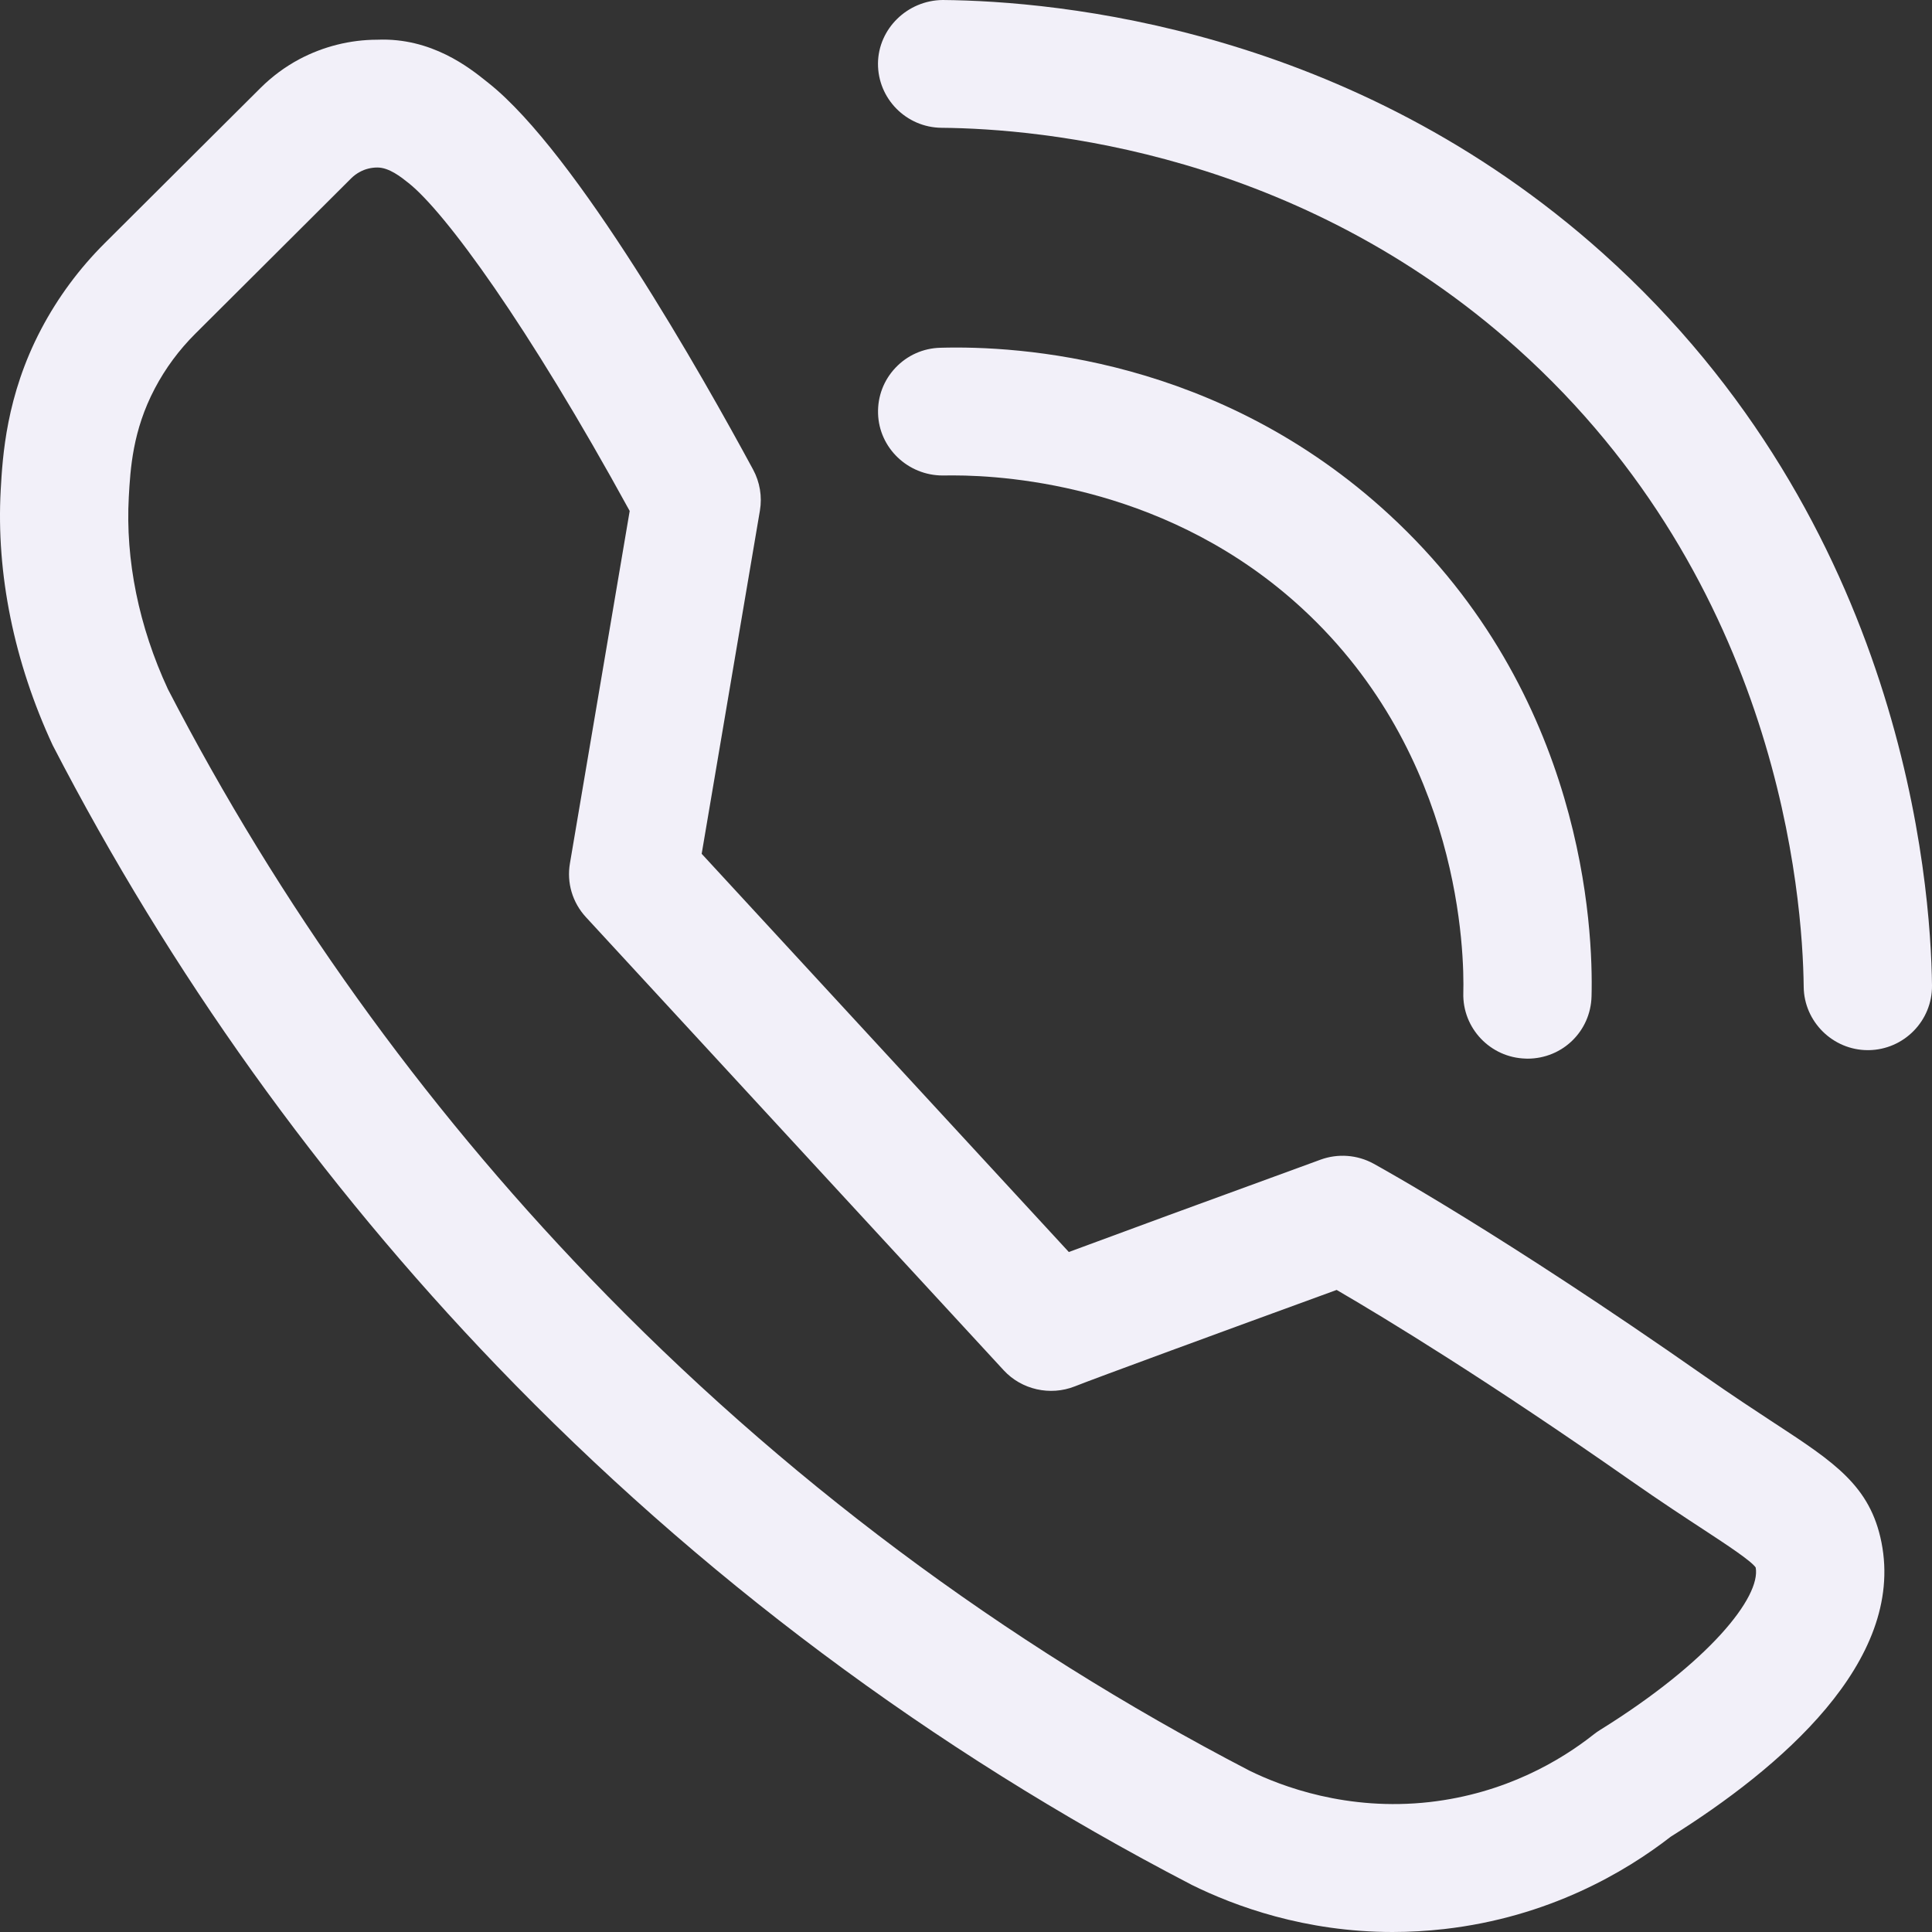
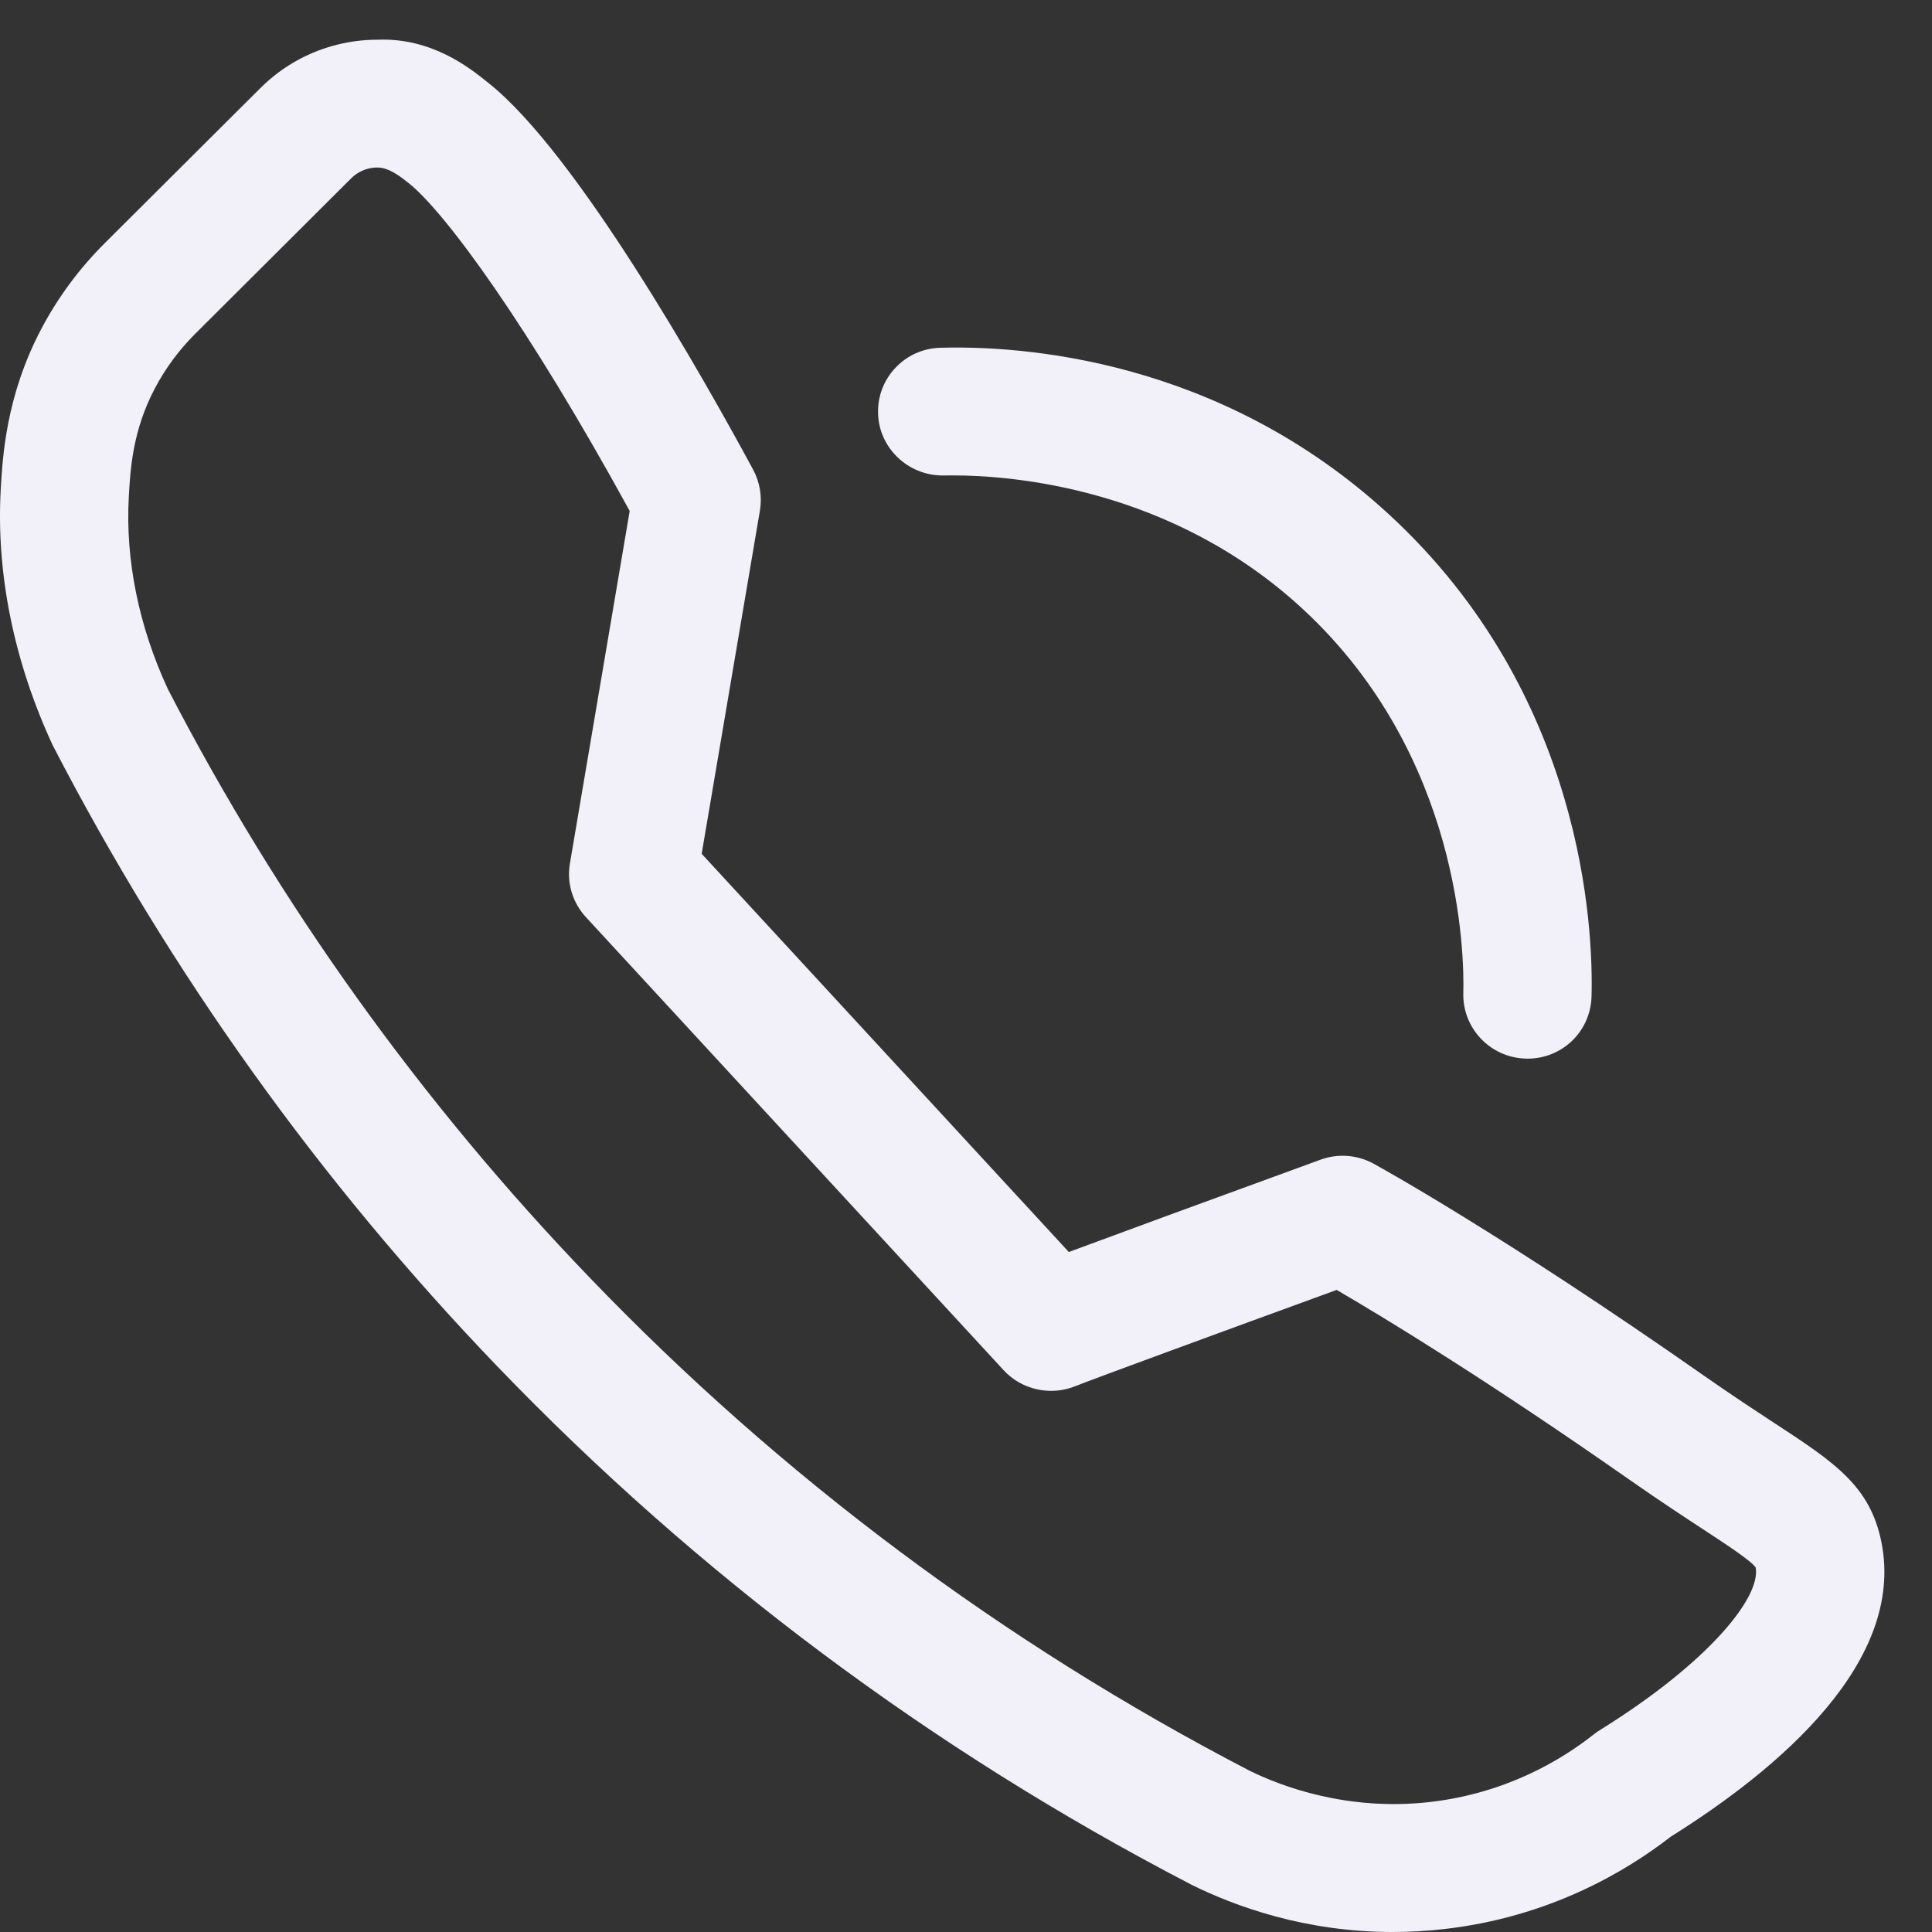
<svg xmlns="http://www.w3.org/2000/svg" width="27" height="27" viewBox="0 0 27 27" fill="none">
  <rect x="0" y="0" width="27" height="27" fill="#333333" stroke="none" />
  <path d="M24.806 19.893L24.799 19.889C24.539 19.718 24.215 19.506 23.823 19.232C20.985 17.245 19.267 16.302 19.195 16.262C18.968 16.138 18.699 16.118 18.456 16.206L18.391 16.23C16.835 16.797 15.61 17.247 14.937 17.497L9.806 11.932L10.62 7.135C10.653 6.94 10.619 6.737 10.525 6.563C9.823 5.264 8.059 2.139 6.828 1.161L6.794 1.134C6.565 0.951 6.032 0.523 5.273 0.555C4.894 0.555 4.518 0.65 4.184 0.827C3.985 0.933 3.803 1.068 3.643 1.227C3.623 1.248 3.295 1.574 2.971 1.896C2.654 2.212 2.341 2.525 2.321 2.544L1.462 3.4C1.107 3.754 0.809 4.157 0.577 4.597C0.084 5.531 0.036 6.385 0.01 6.846C-0.055 8.017 0.196 9.251 0.736 10.414C2.379 13.593 4.468 16.512 6.945 19.09C9.758 22.016 13.019 24.453 16.641 26.334L16.652 26.34C17.26 26.641 18.24 27 19.461 27C19.7 27 19.943 26.986 20.182 26.959C21.641 26.793 22.711 26.164 23.349 25.668C24.875 24.712 26.624 23.223 26.294 21.556C26.137 20.765 25.636 20.437 24.806 19.893ZM17.459 24.744C14.017 22.956 10.915 20.638 8.24 17.854C5.883 15.402 3.9 12.635 2.346 9.63C1.94 8.755 1.751 7.826 1.8 6.944C1.822 6.553 1.853 6.018 2.164 5.428C2.312 5.147 2.502 4.89 2.73 4.663L3.591 3.805C3.625 3.771 4.858 2.542 4.91 2.49C4.946 2.455 4.986 2.425 5.03 2.402C5.103 2.362 5.188 2.341 5.274 2.341C5.438 2.341 5.602 2.472 5.71 2.558C6.221 2.964 7.375 4.539 8.8 7.141L7.965 12.065C7.918 12.338 8 12.613 8.189 12.818L14.027 19.15C14.277 19.421 14.676 19.511 15.02 19.375C15.295 19.265 17.089 18.607 18.68 18.027C19.362 18.424 20.796 19.296 22.793 20.694C23.211 20.986 23.549 21.207 23.824 21.387C24.129 21.587 24.474 21.814 24.536 21.906C24.611 22.316 23.89 23.227 22.359 24.178C22.331 24.195 22.303 24.215 22.276 24.236C21.814 24.602 21.04 25.063 19.979 25.184C18.827 25.314 17.905 24.964 17.459 24.744Z" fill="#F2F0F9" />
  <path d="M21.322 14.794C21.33 14.795 21.338 14.795 21.346 14.795C21.835 14.795 22.229 14.413 22.242 13.925C22.267 12.981 22.138 9.706 19.419 7.196C17.032 4.992 14.235 4.829 13.142 4.86C12.902 4.866 12.68 4.965 12.515 5.139C12.351 5.312 12.264 5.539 12.271 5.778C12.284 6.26 12.688 6.645 13.174 6.645C13.219 6.645 13.264 6.644 13.319 6.644C14.136 6.644 16.368 6.814 18.201 8.506C20.424 10.558 20.464 13.341 20.45 13.878C20.437 14.37 20.828 14.781 21.322 14.794Z" fill="#F2F0F9" />
-   <path d="M22.403 3.542C18.883 0.387 14.776 0.014 13.174 0C12.68 0.005 12.275 0.402 12.27 0.885C12.266 1.378 12.665 1.782 13.159 1.786C14.557 1.798 18.139 2.122 21.204 4.87C24.863 8.151 25.193 12.529 25.207 13.793C25.213 14.279 25.615 14.676 26.103 14.676H26.114C26.608 14.67 27.005 14.265 27 13.773C26.983 12.325 26.603 7.309 22.403 3.542Z" fill="#F2F0F9" />
</svg>